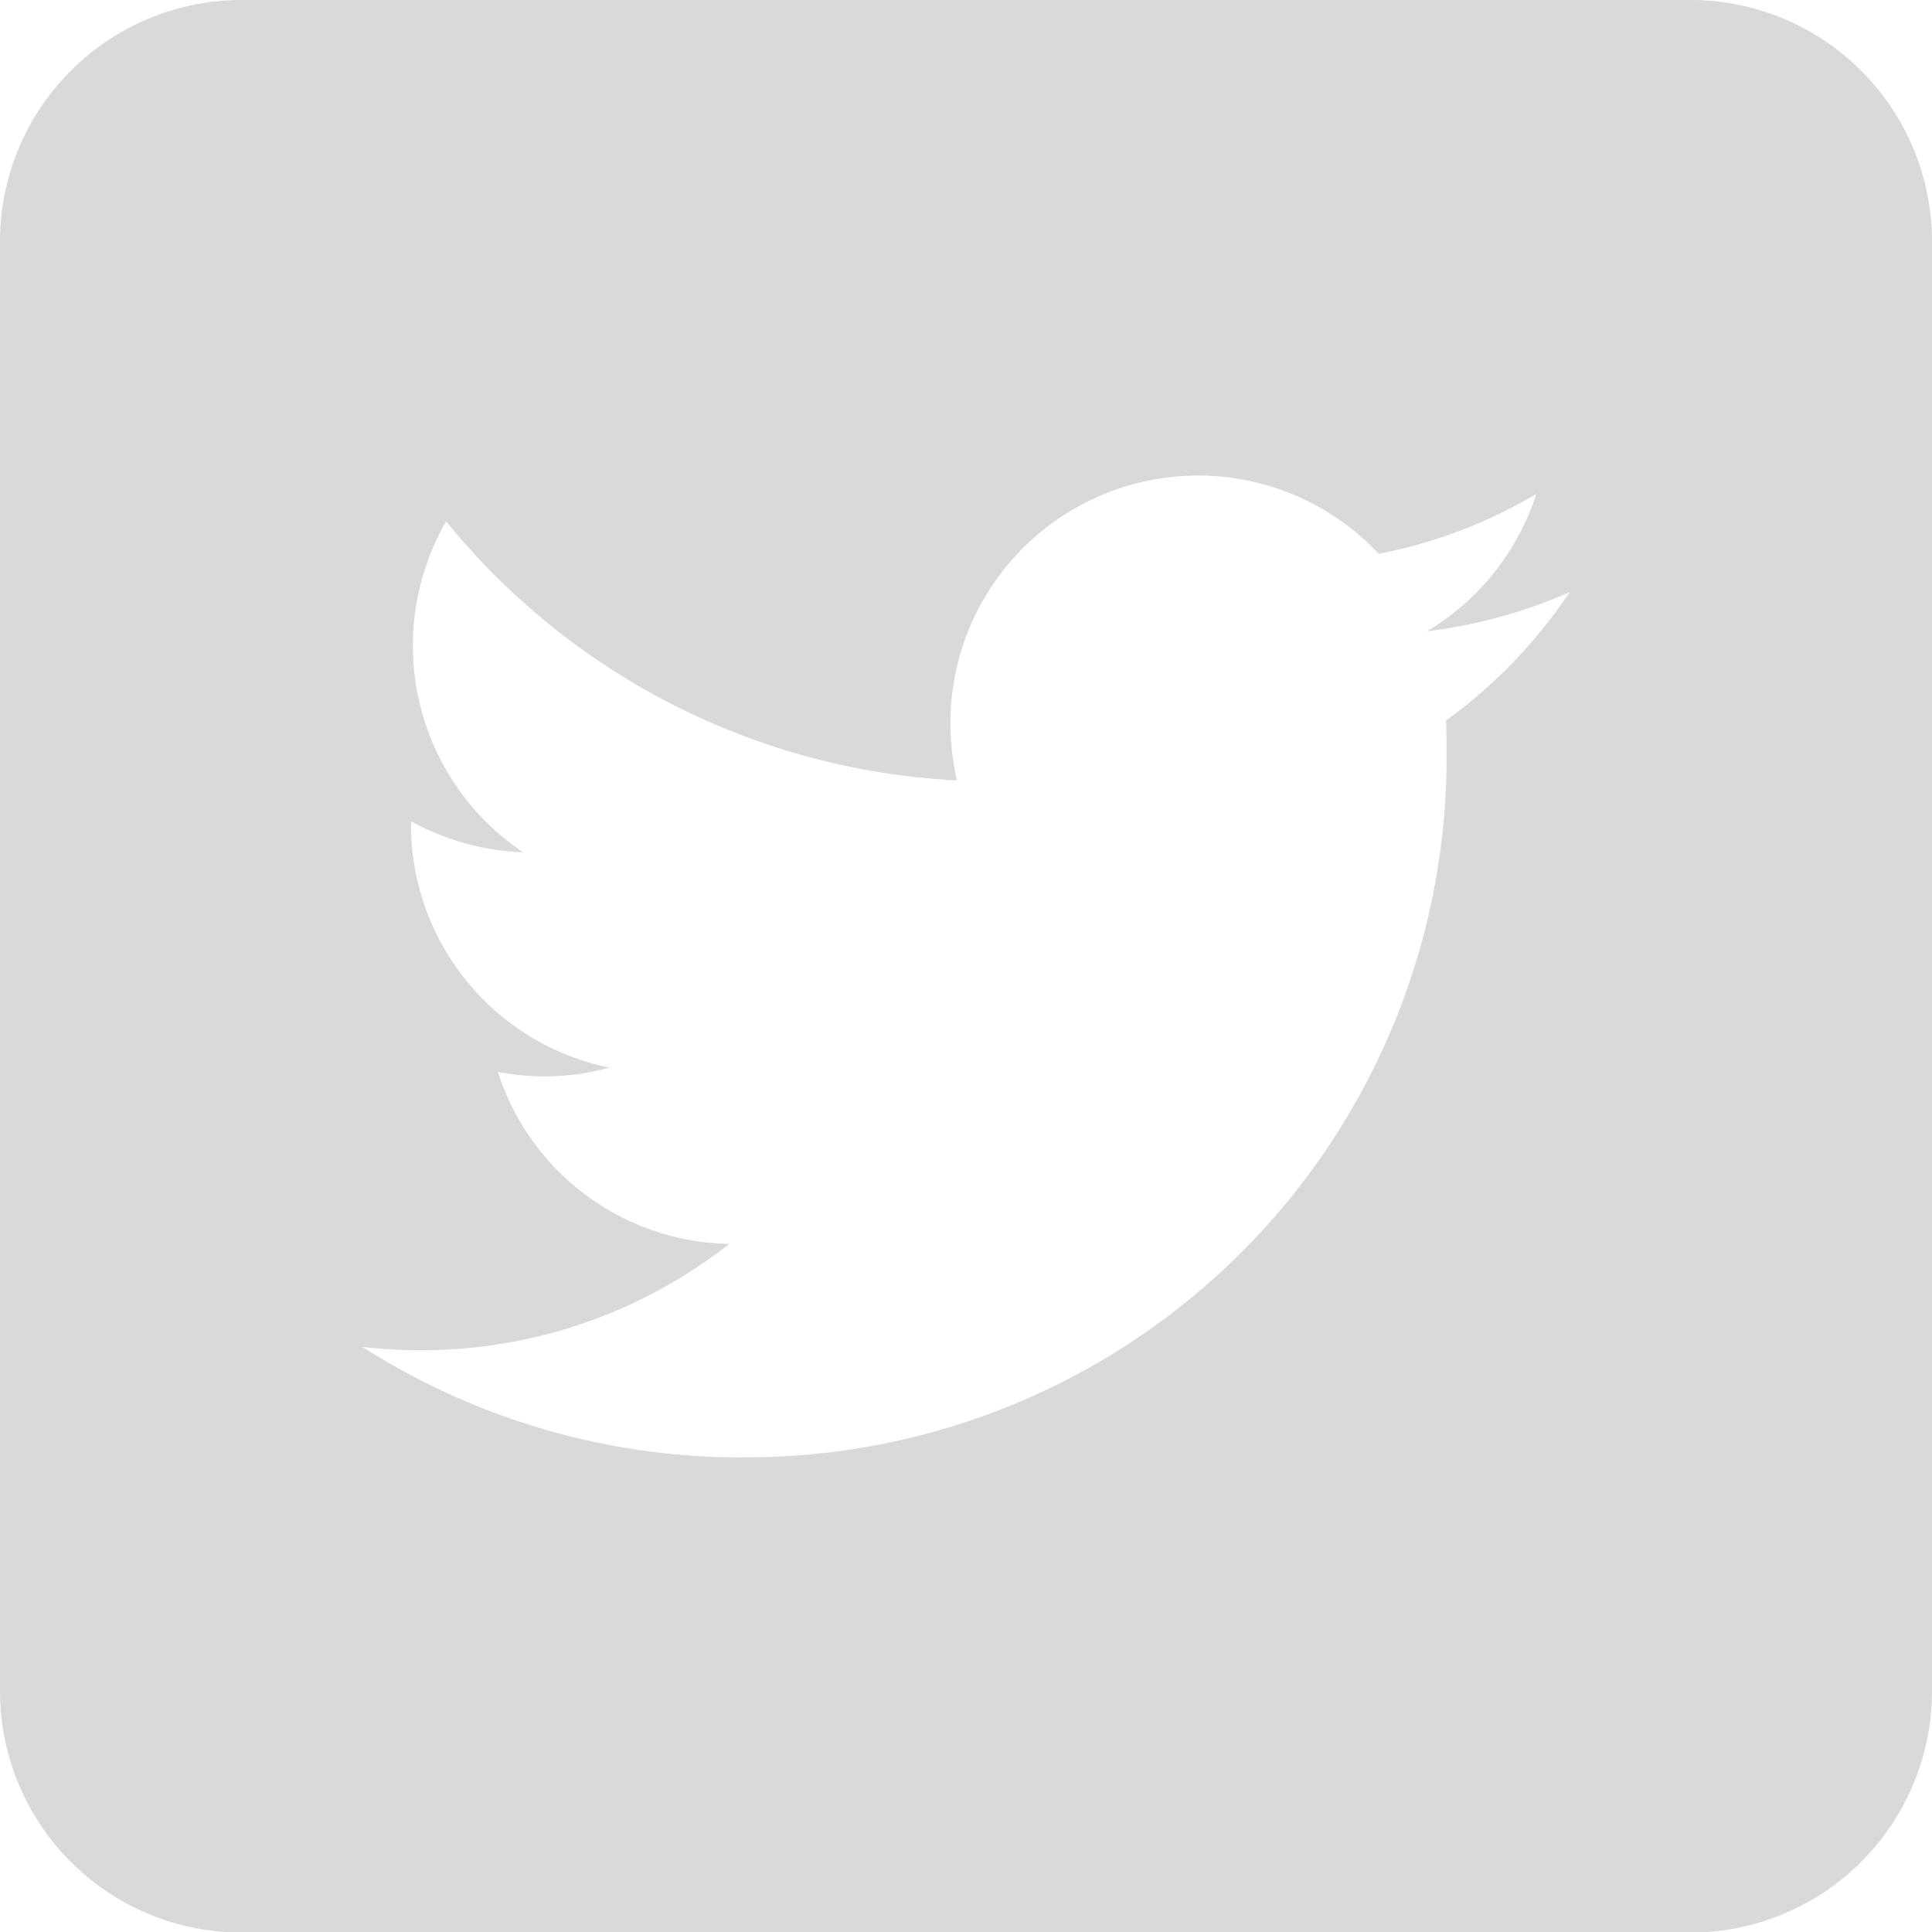
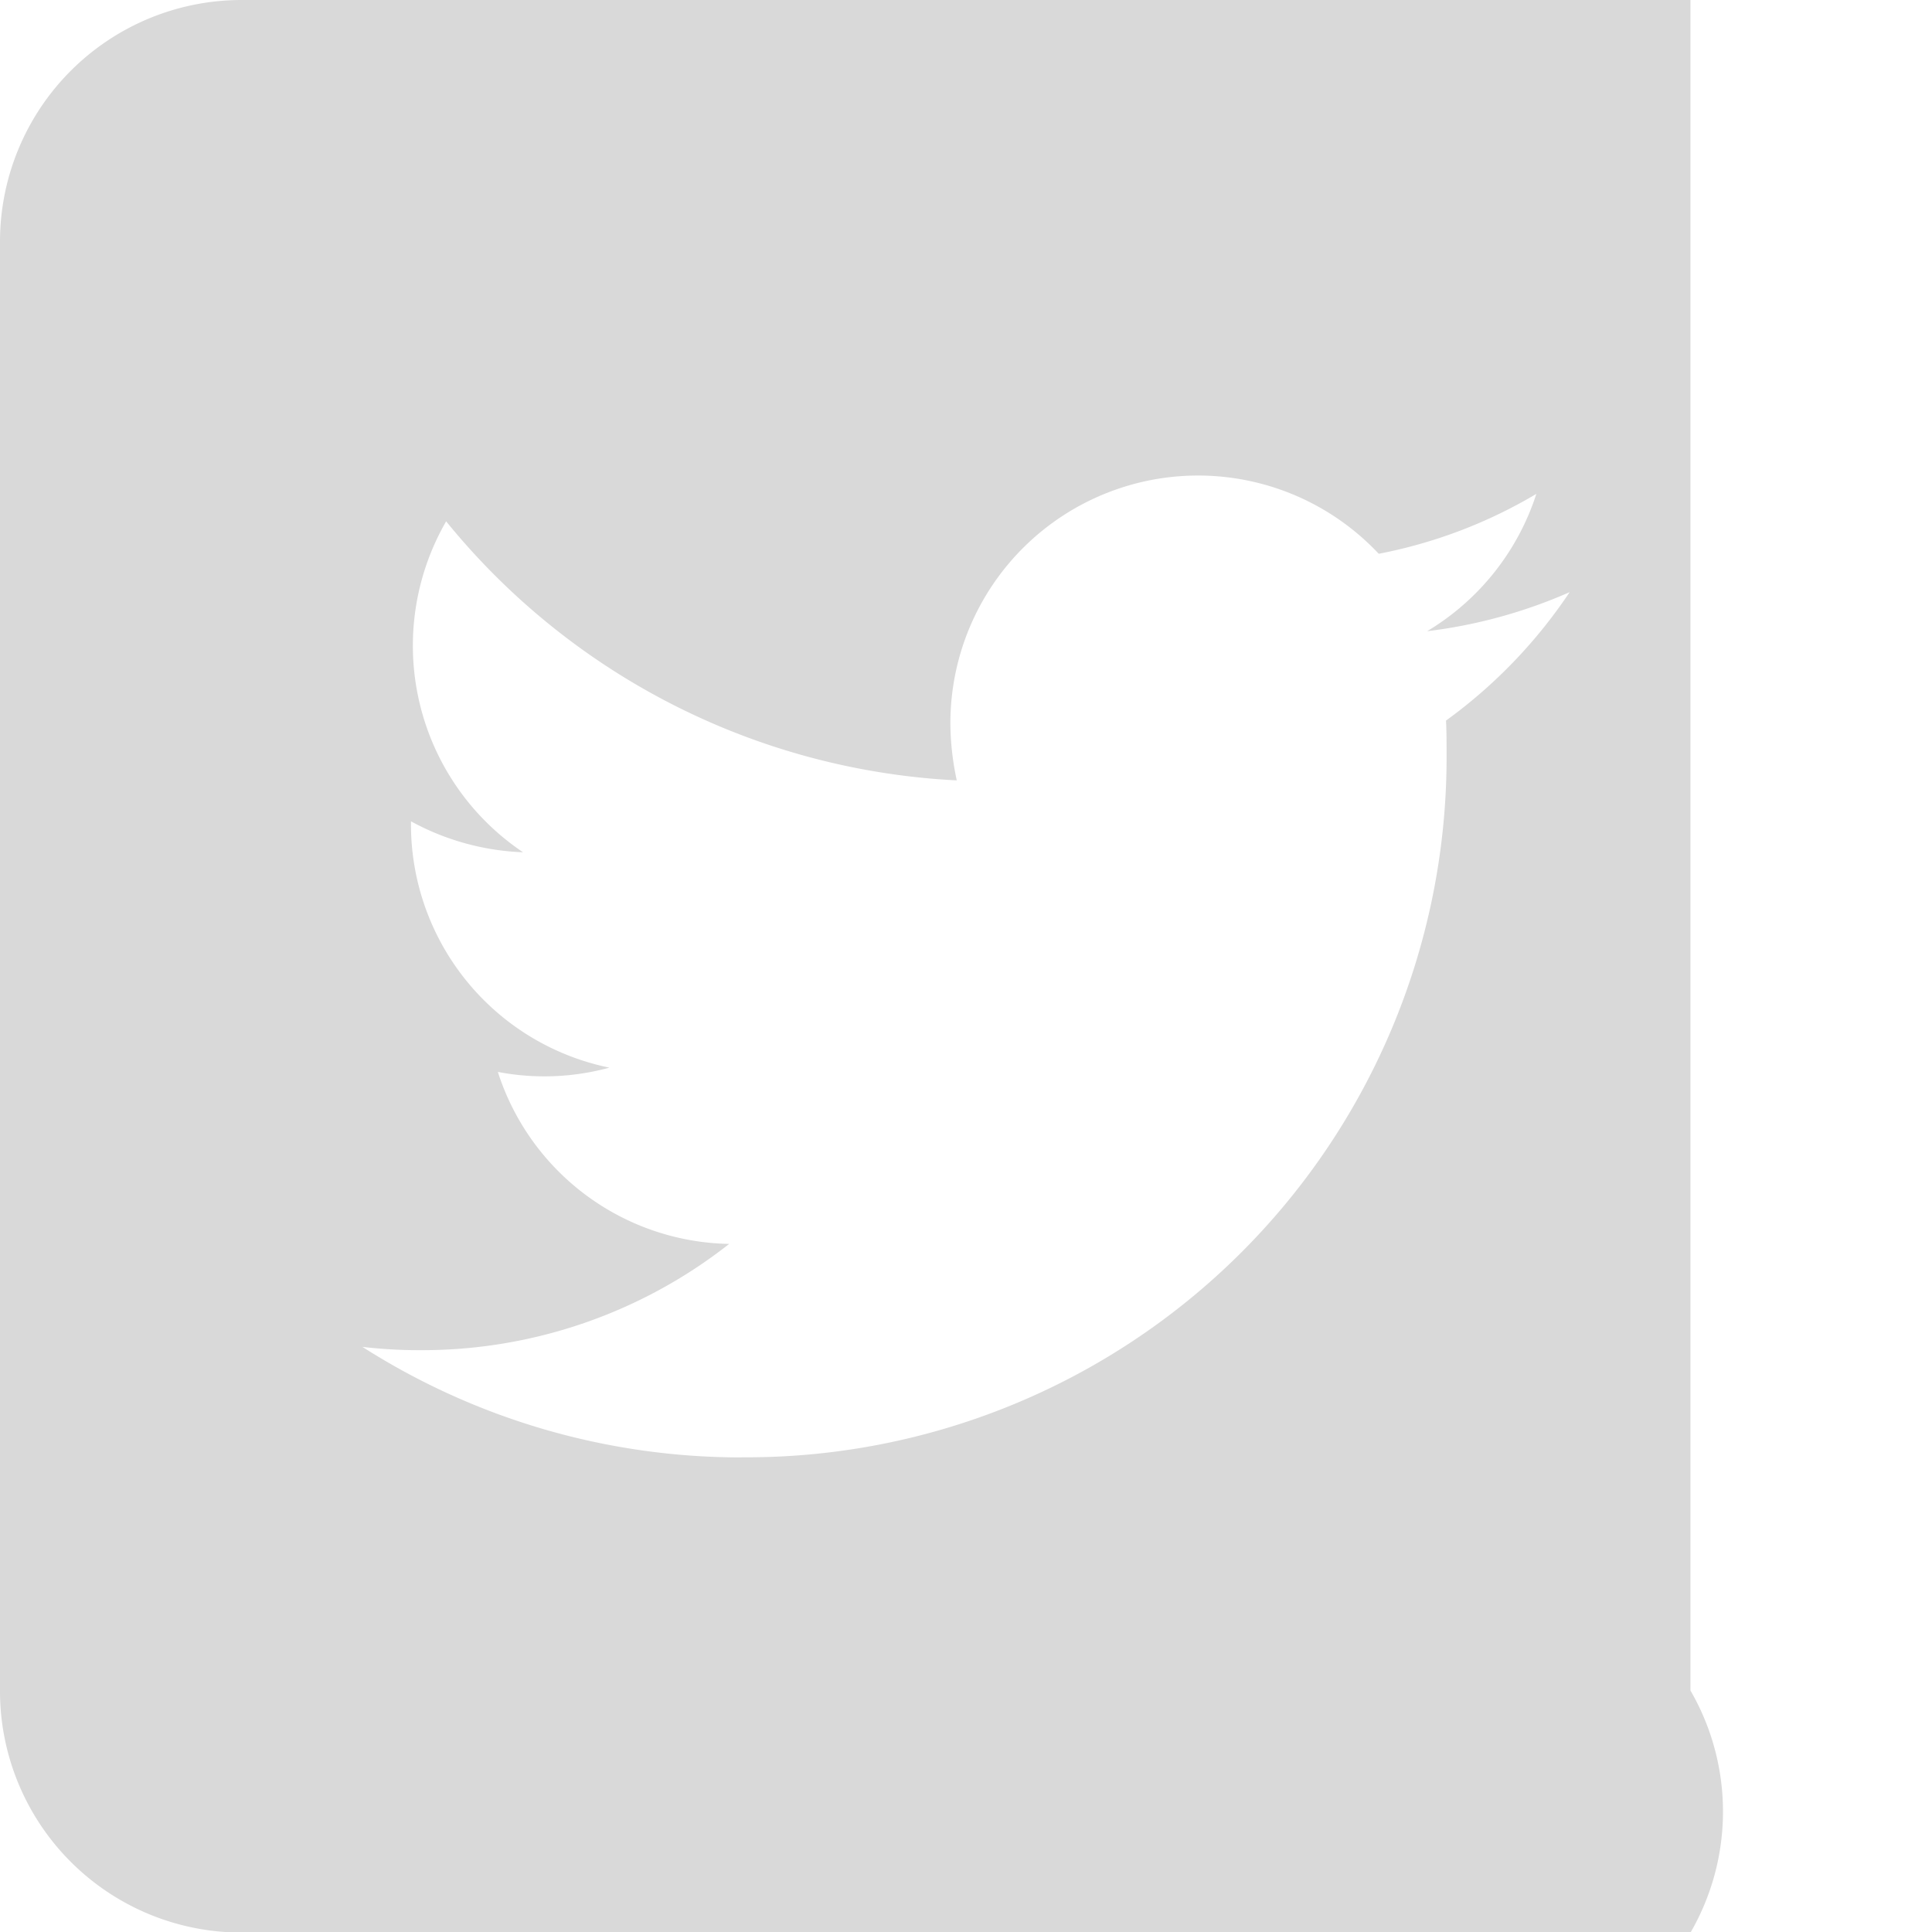
<svg xmlns="http://www.w3.org/2000/svg" viewBox="0 0 338.9 338.95">
  <defs>
    <style>.cls-1{fill:#d9d9d9;}</style>
  </defs>
  <title>twitter_gray</title>
  <g id="レイヤー_2" data-name="レイヤー 2">
    <g id="レイヤー_1-2" data-name="レイヤー 1">
-       <path id="パス_2" data-name="パス 2" class="cls-1" d="M296.53,339H42.35A42.37,42.37,0,0,1,0,296.58V42.37A42.39,42.39,0,0,1,42.35,0H296.53A42.39,42.39,0,0,1,338.9,42.37V296.54A42.38,42.38,0,0,1,296.54,339Zm-166.4-83.37a122.82,122.82,0,0,0,123.62-122V132c0-1.87,0-3.73-.1-5.6a88.5,88.5,0,0,0,21.69-22.53,88.19,88.19,0,0,1-25,6.85A43.75,43.75,0,0,0,269.5,86.63a85.81,85.81,0,0,1-27.65,10.51,43.45,43.45,0,0,0-75.14,29.75,48.36,48.36,0,0,0,1.12,10A123.36,123.36,0,0,1,78.26,91.45,43.65,43.65,0,0,0,91.75,149.5a44.39,44.39,0,0,1-19.66-5.43v.58a43.56,43.56,0,0,0,34.81,42.63,43.29,43.29,0,0,1-19.57.75,43.42,43.42,0,0,0,40.58,30.17,87.14,87.14,0,0,1-54,18.64,85,85,0,0,1-10.34-.58,123.44,123.44,0,0,0,66.49,19.39" />
+       <path id="パス_2" data-name="パス 2" class="cls-1" d="M296.53,339H42.35A42.37,42.37,0,0,1,0,296.58V42.37A42.39,42.39,0,0,1,42.35,0H296.53V296.54A42.38,42.38,0,0,1,296.54,339Zm-166.4-83.37a122.82,122.82,0,0,0,123.62-122V132c0-1.87,0-3.73-.1-5.6a88.5,88.5,0,0,0,21.69-22.53,88.19,88.19,0,0,1-25,6.85A43.75,43.75,0,0,0,269.5,86.63a85.81,85.81,0,0,1-27.65,10.51,43.45,43.45,0,0,0-75.14,29.75,48.36,48.36,0,0,0,1.12,10A123.36,123.36,0,0,1,78.26,91.45,43.65,43.65,0,0,0,91.75,149.5a44.39,44.39,0,0,1-19.66-5.43v.58a43.56,43.56,0,0,0,34.81,42.63,43.29,43.29,0,0,1-19.57.75,43.42,43.42,0,0,0,40.58,30.17,87.14,87.14,0,0,1-54,18.64,85,85,0,0,1-10.34-.58,123.44,123.44,0,0,0,66.49,19.39" />
    </g>
  </g>
</svg>